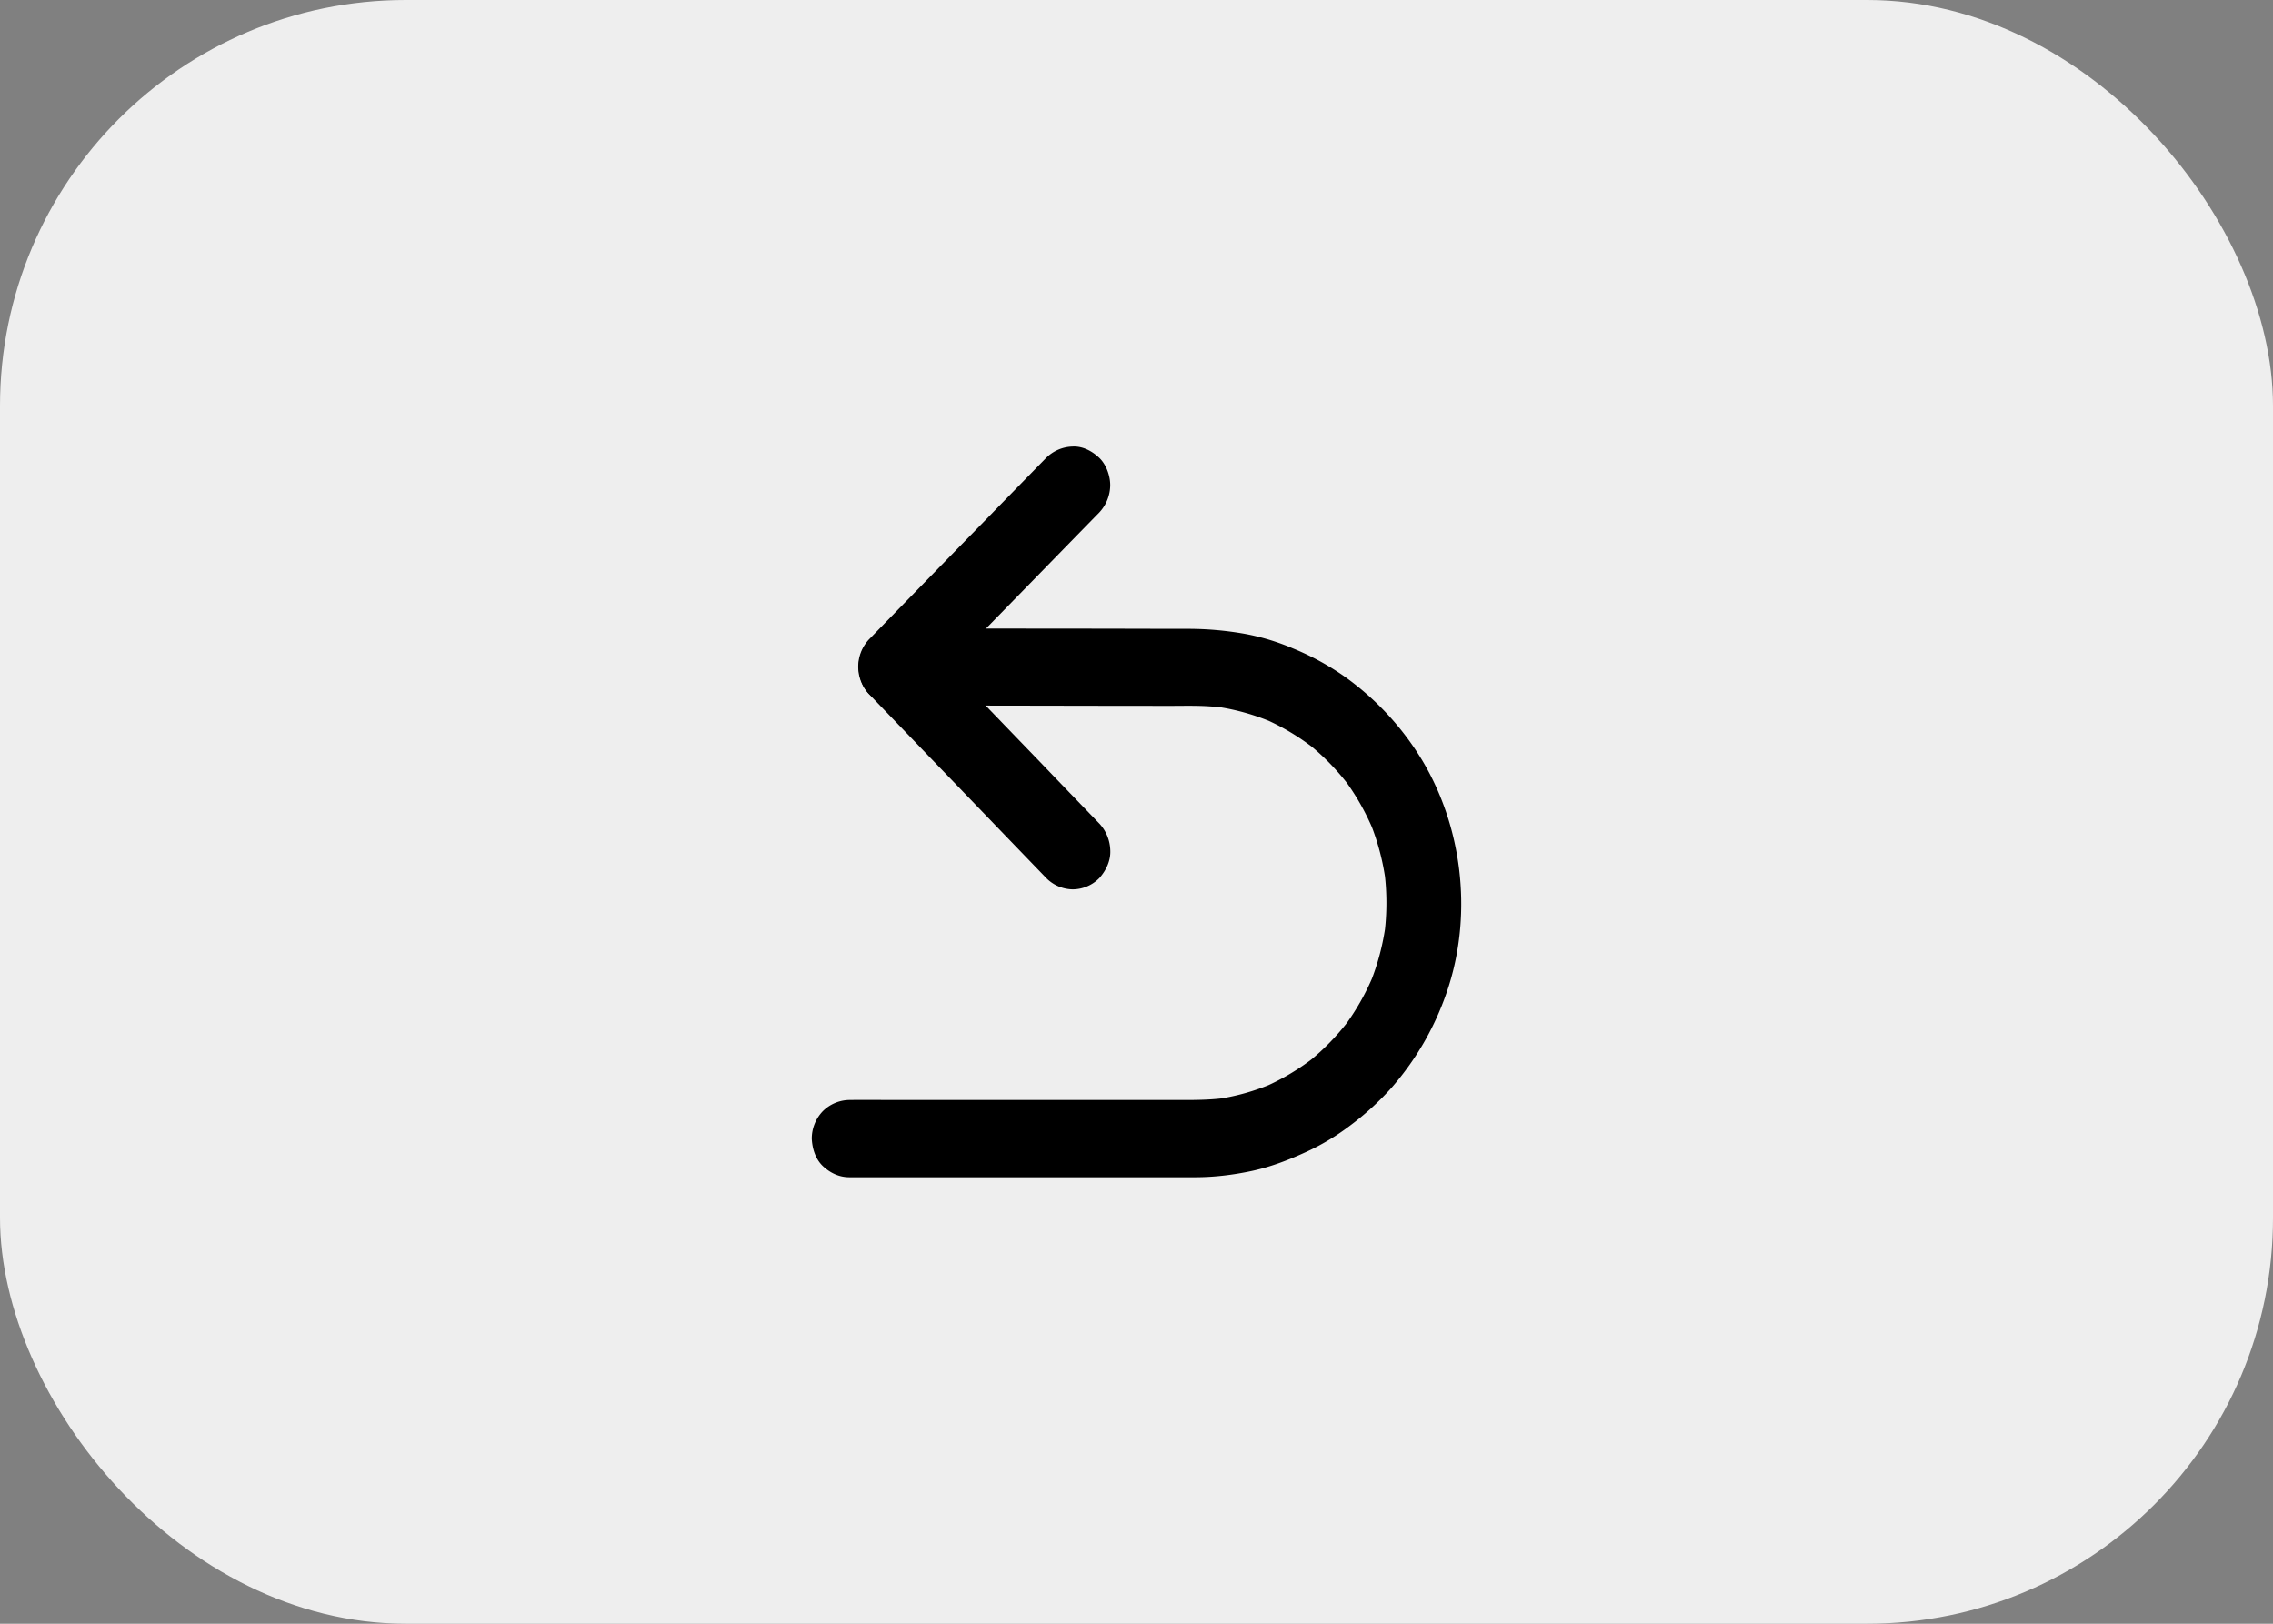
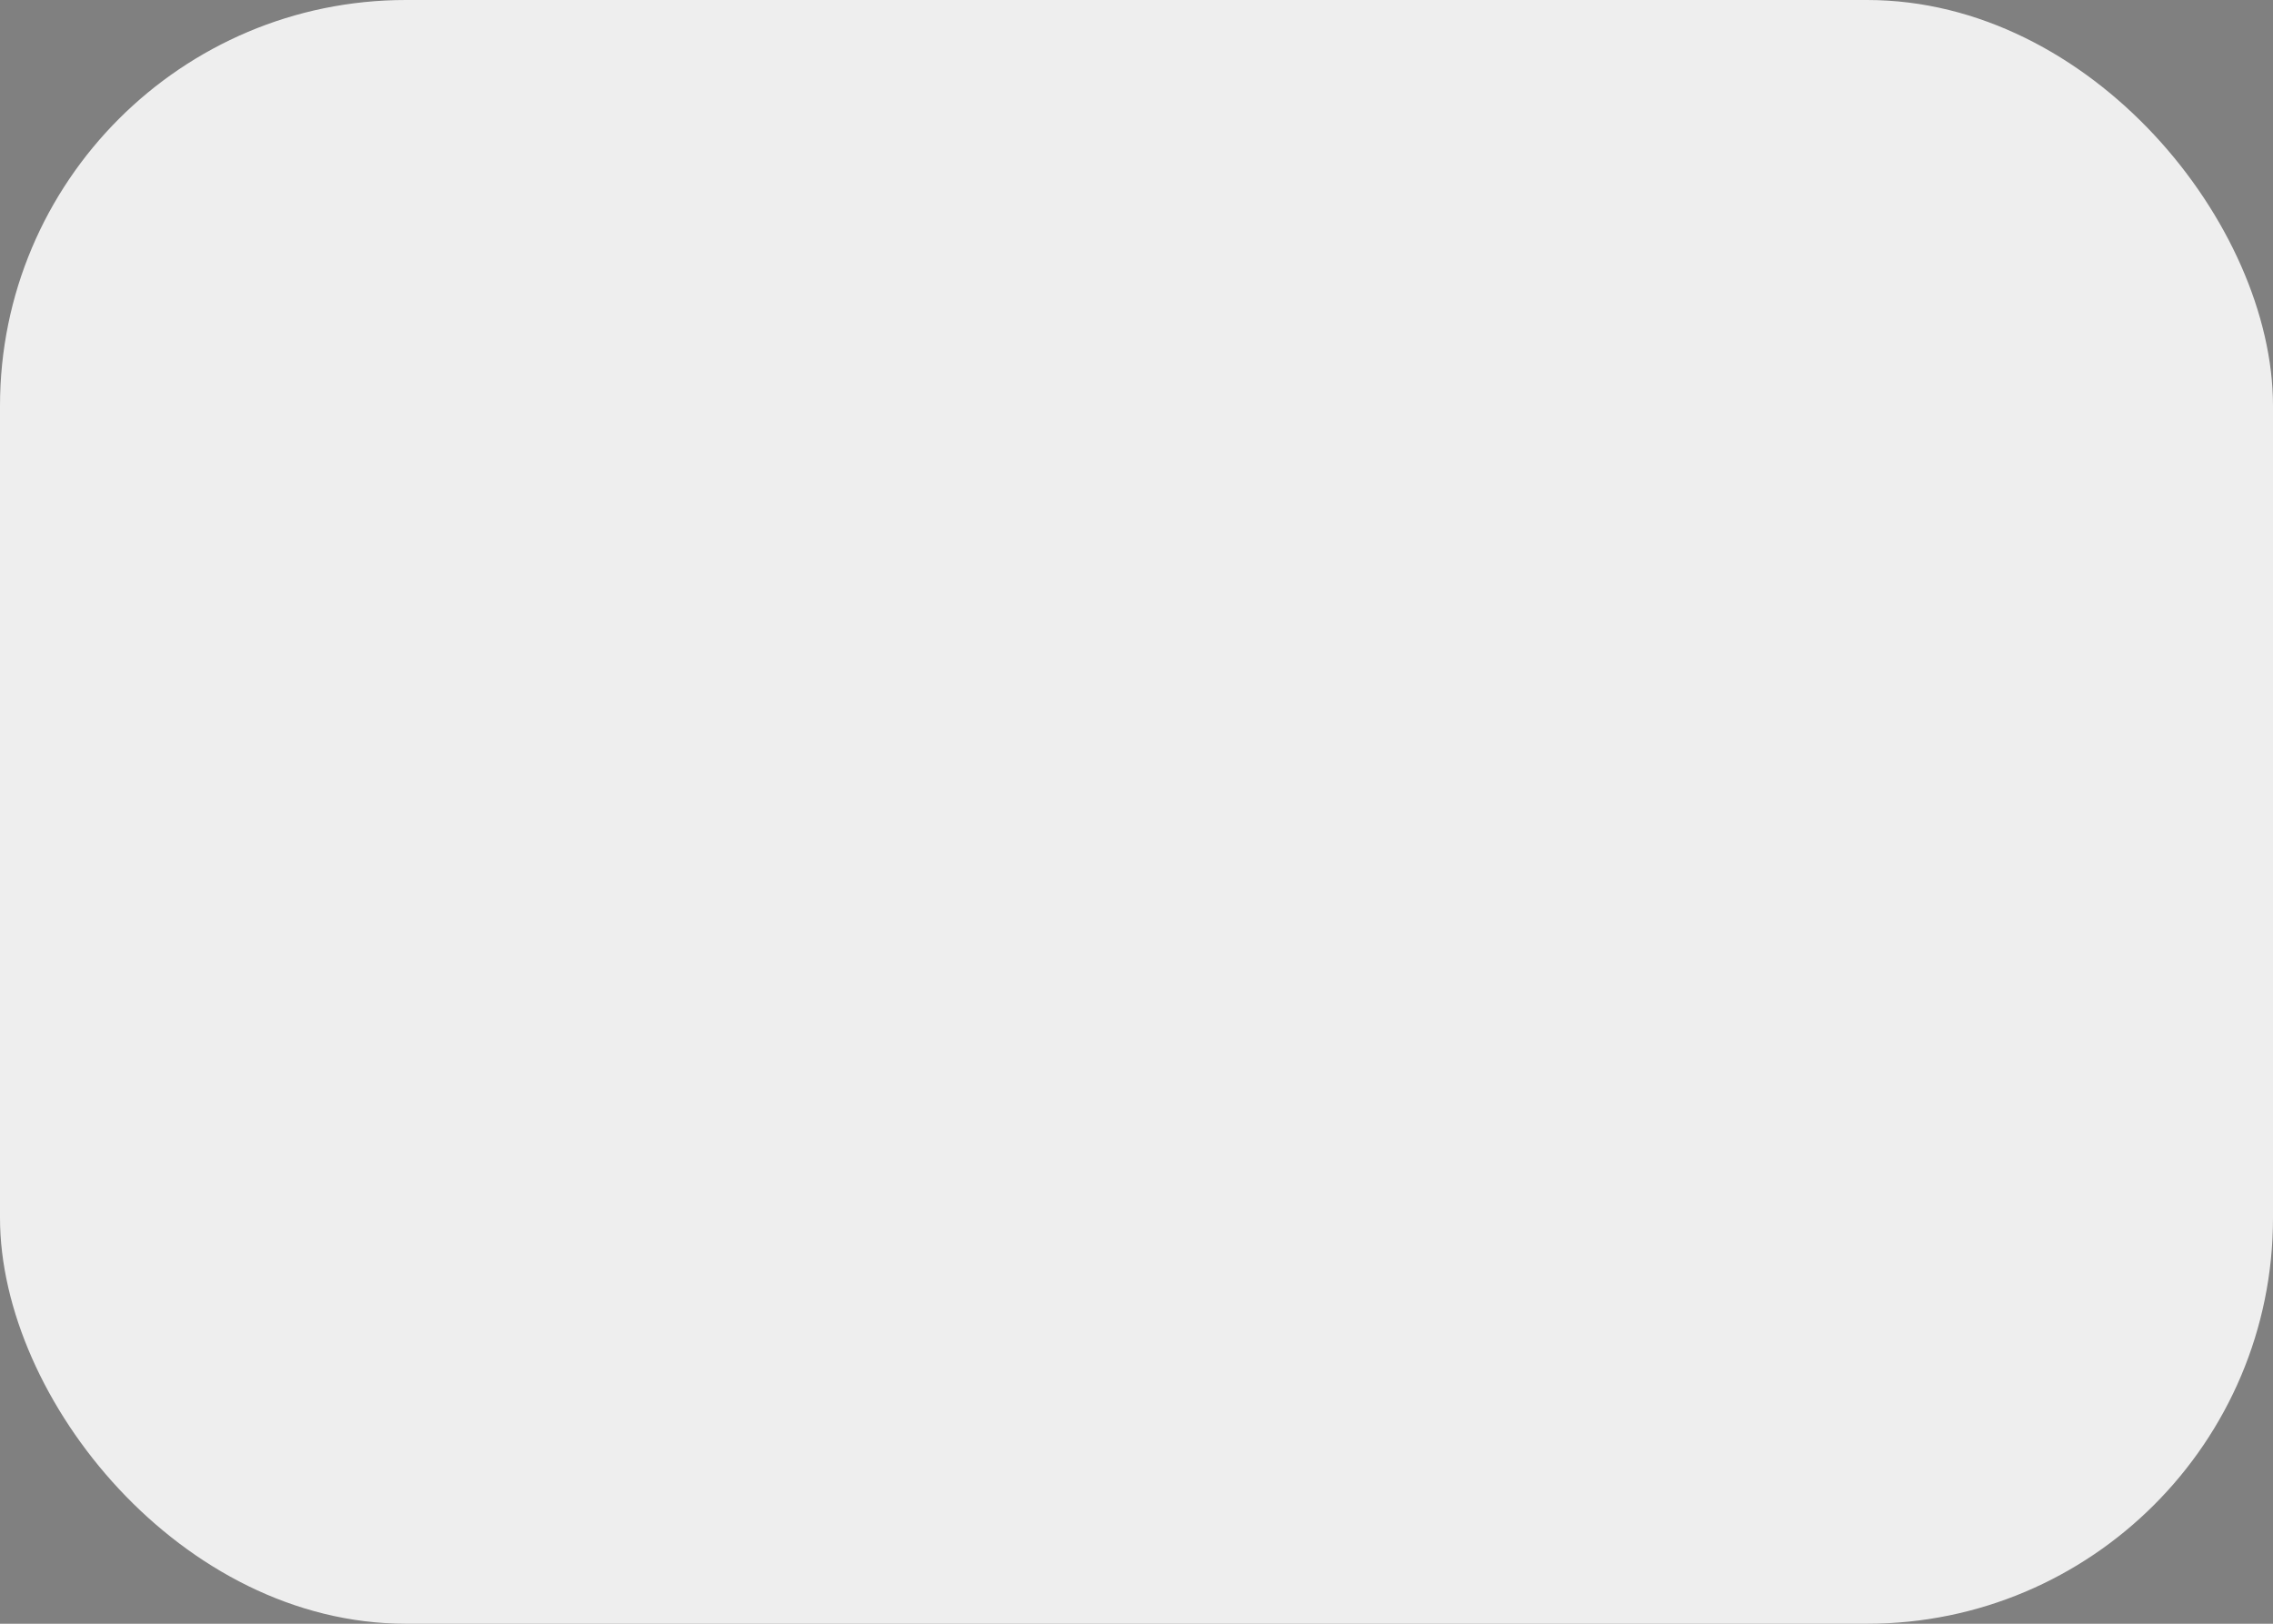
<svg xmlns="http://www.w3.org/2000/svg" width="56" height="40" viewBox="0 0 56 40">
  <rect x="0" y="0" width="56" height="40" fill="#808080" stroke="none" />
  <g fill="none" fill-rule="evenodd">
    <rect fill="#EEE" width="56" height="40" rx="10" />
    <g fill="#000" fill-rule="nonzero">
-       <path d="M27.085 20.288c-.493-.512-.988-1.024-1.48-1.538-.783-.81-1.564-1.623-2.346-2.433l-.543-.563v1.345c.495-.506.99-1.012 1.482-1.519.783-.8 1.565-1.602 2.346-2.403l.539-.551a.994.994 0 0 0 .27-.674c0-.234-.1-.512-.27-.673-.175-.166-.406-.29-.653-.278a.958.958 0 0 0-.654.278c-.494.506-.99 1.012-1.482 1.518a2846.456 2846.456 0 0 0-2.885 2.955.988.988 0 0 0 0 1.345c.493.512.988 1.024 1.48 1.537.783.81 1.564 1.623 2.346 2.434l.543.563a.935.935 0 0 0 .653.278.927.927 0 0 0 .654-.278c.16-.18.28-.419.27-.674a1.013 1.013 0 0 0-.27-.67z" />
-       <path d="M22.077 17.378c.266 0 .532 0 .8.002l1.891.002 2.238.004 1.8.002c.333 0 .671-.01 1.005.013.127.008.255.021.382.038l-.245-.034c.487.069.965.202 1.42.398a18.865 18.865 0 0 0-.22-.095c.452.196.876.452 1.264.759l-.187-.149c.386.309.731.664 1.03 1.062l-.144-.192c.3.401.547.839.737 1.303-.032-.076-.063-.152-.092-.226.19.468.319.959.385 1.463l-.033-.253c.065.51.065 1.025 0 1.535l.033-.253a5.972 5.972 0 0 1-.385 1.463l.092-.226c-.19.466-.44.904-.737 1.303l.144-.192a5.88 5.88 0 0 1-1.03 1.062l.187-.148c-.39.308-.814.563-1.265.759.074-.033.148-.065.22-.095-.454.196-.93.329-1.42.397l.246-.034c-.445.06-.893.051-1.34.051h-6.802c-.37 0-.74-.005-1.11 0h-.017a.946.946 0 0 0-.654.278.977.977 0 0 0-.27.674c.012.245.09.5.27.673.181.171.403.278.654.278h8.523c.466 0 .934-.057 1.39-.154.471-.101.916-.272 1.353-.474a5.689 5.689 0 0 0 1.036-.618 6.948 6.948 0 0 0 1.052-.953 7.023 7.023 0 0 0 1.42-2.525c.573-1.829.319-3.914-.661-5.549a6.93 6.93 0 0 0-1.931-2.075 6.498 6.498 0 0 0-1.25-.678 5.593 5.593 0 0 0-1.194-.361 8.04 8.04 0 0 0-1.416-.122c-.352 0-.707 0-1.06-.002-1.138-.002-2.279-.004-3.418-.004l-2.556-.003h-.135a.946.946 0 0 0-.653.277.977.977 0 0 0-.27.674c.011.245.089.5.27.673a.979.979 0 0 0 .653.272z" />
-     </g>
+       </g>
  </g>
</svg>